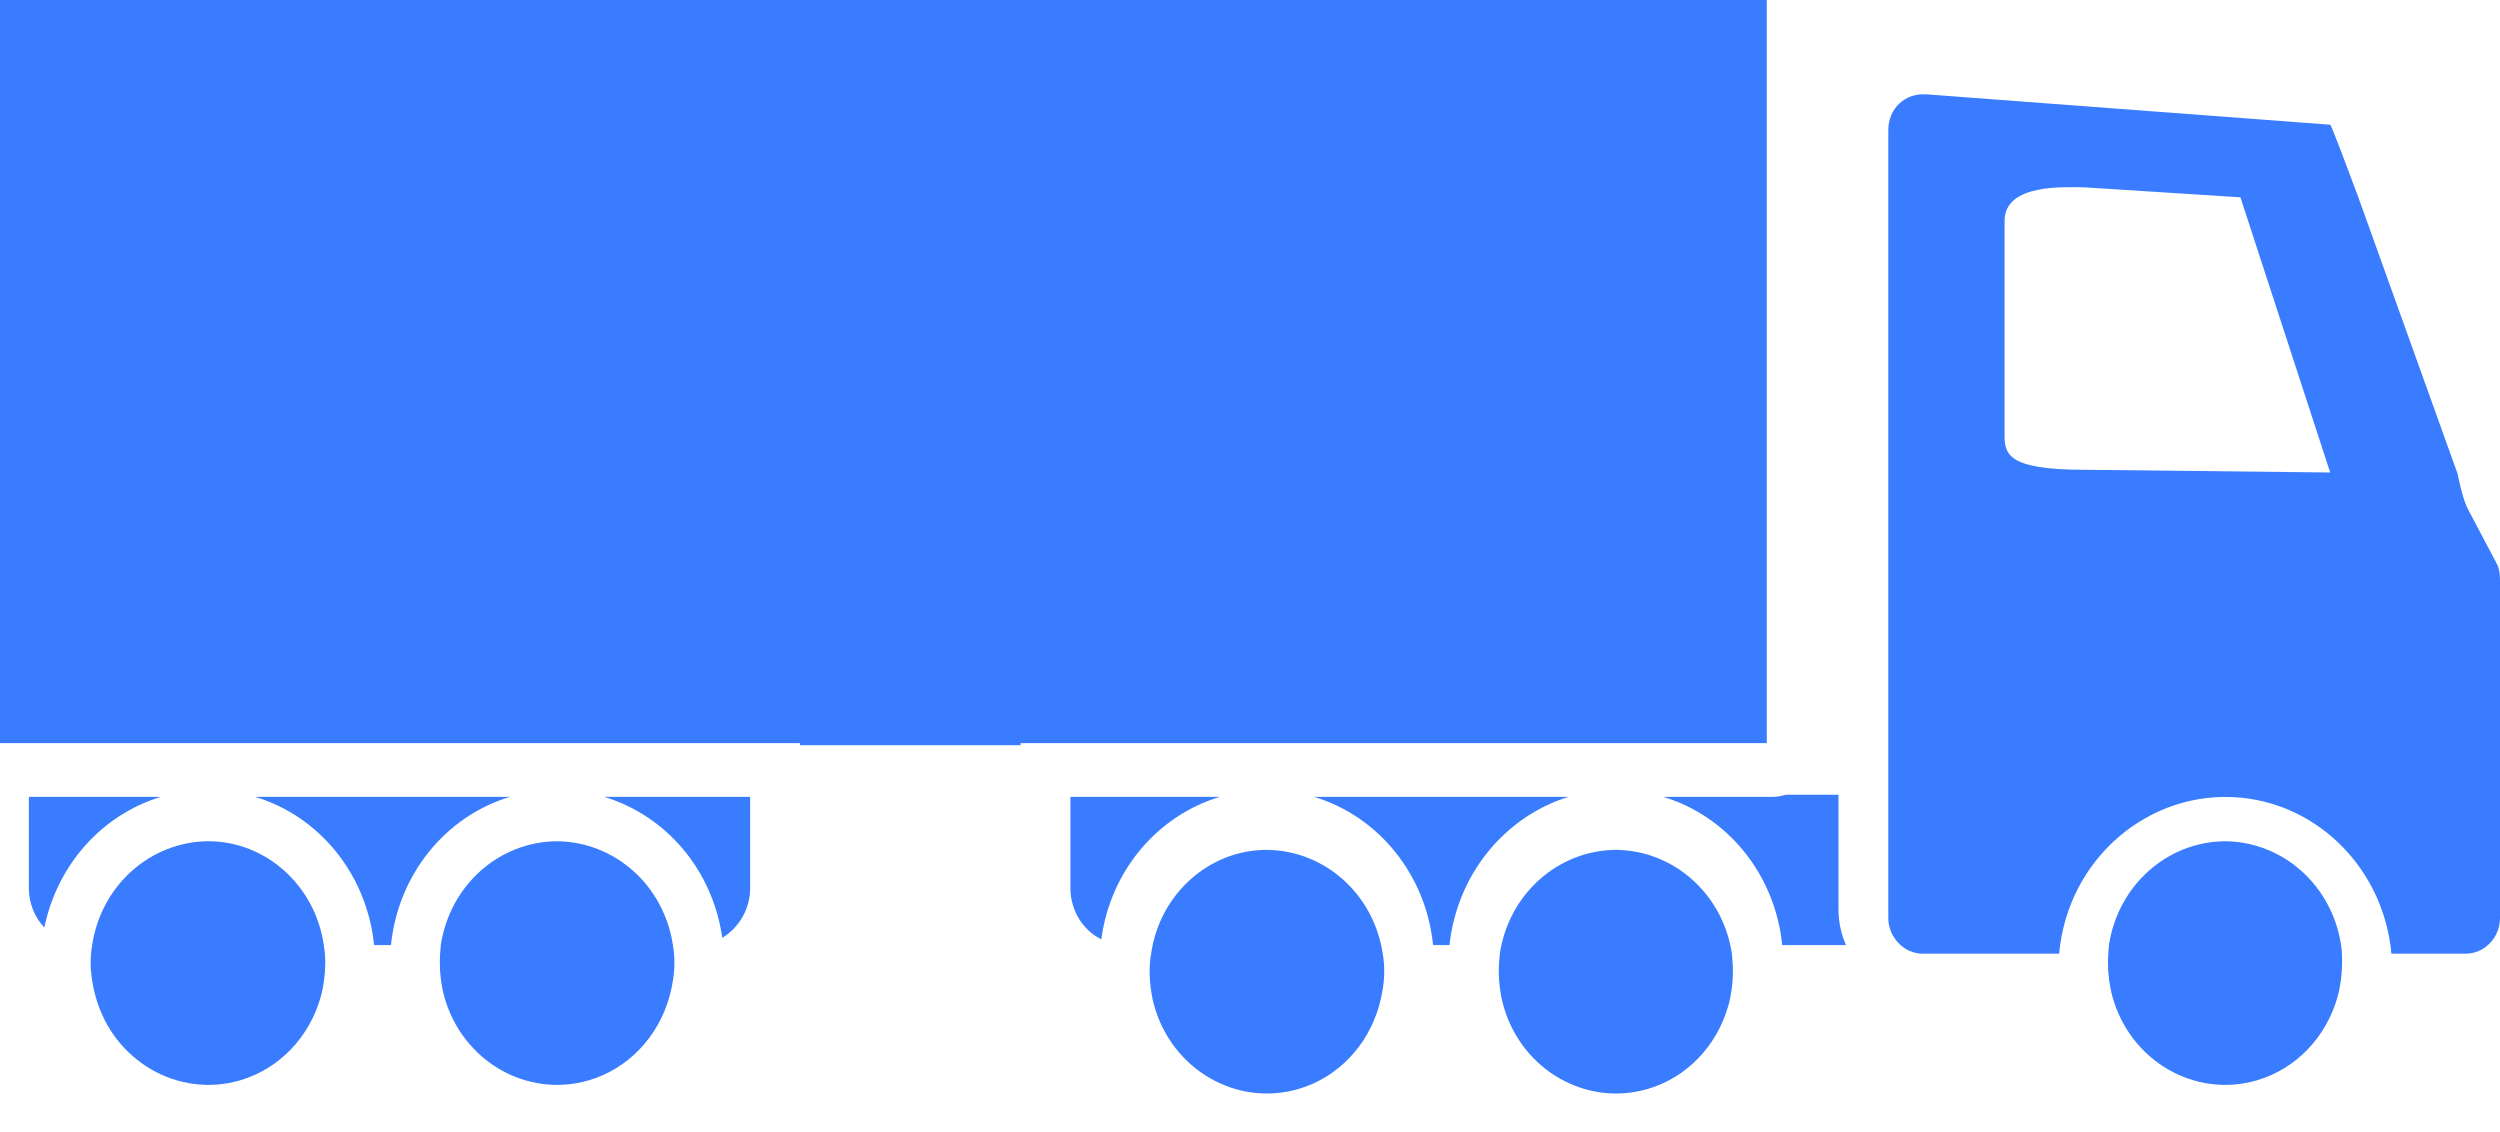
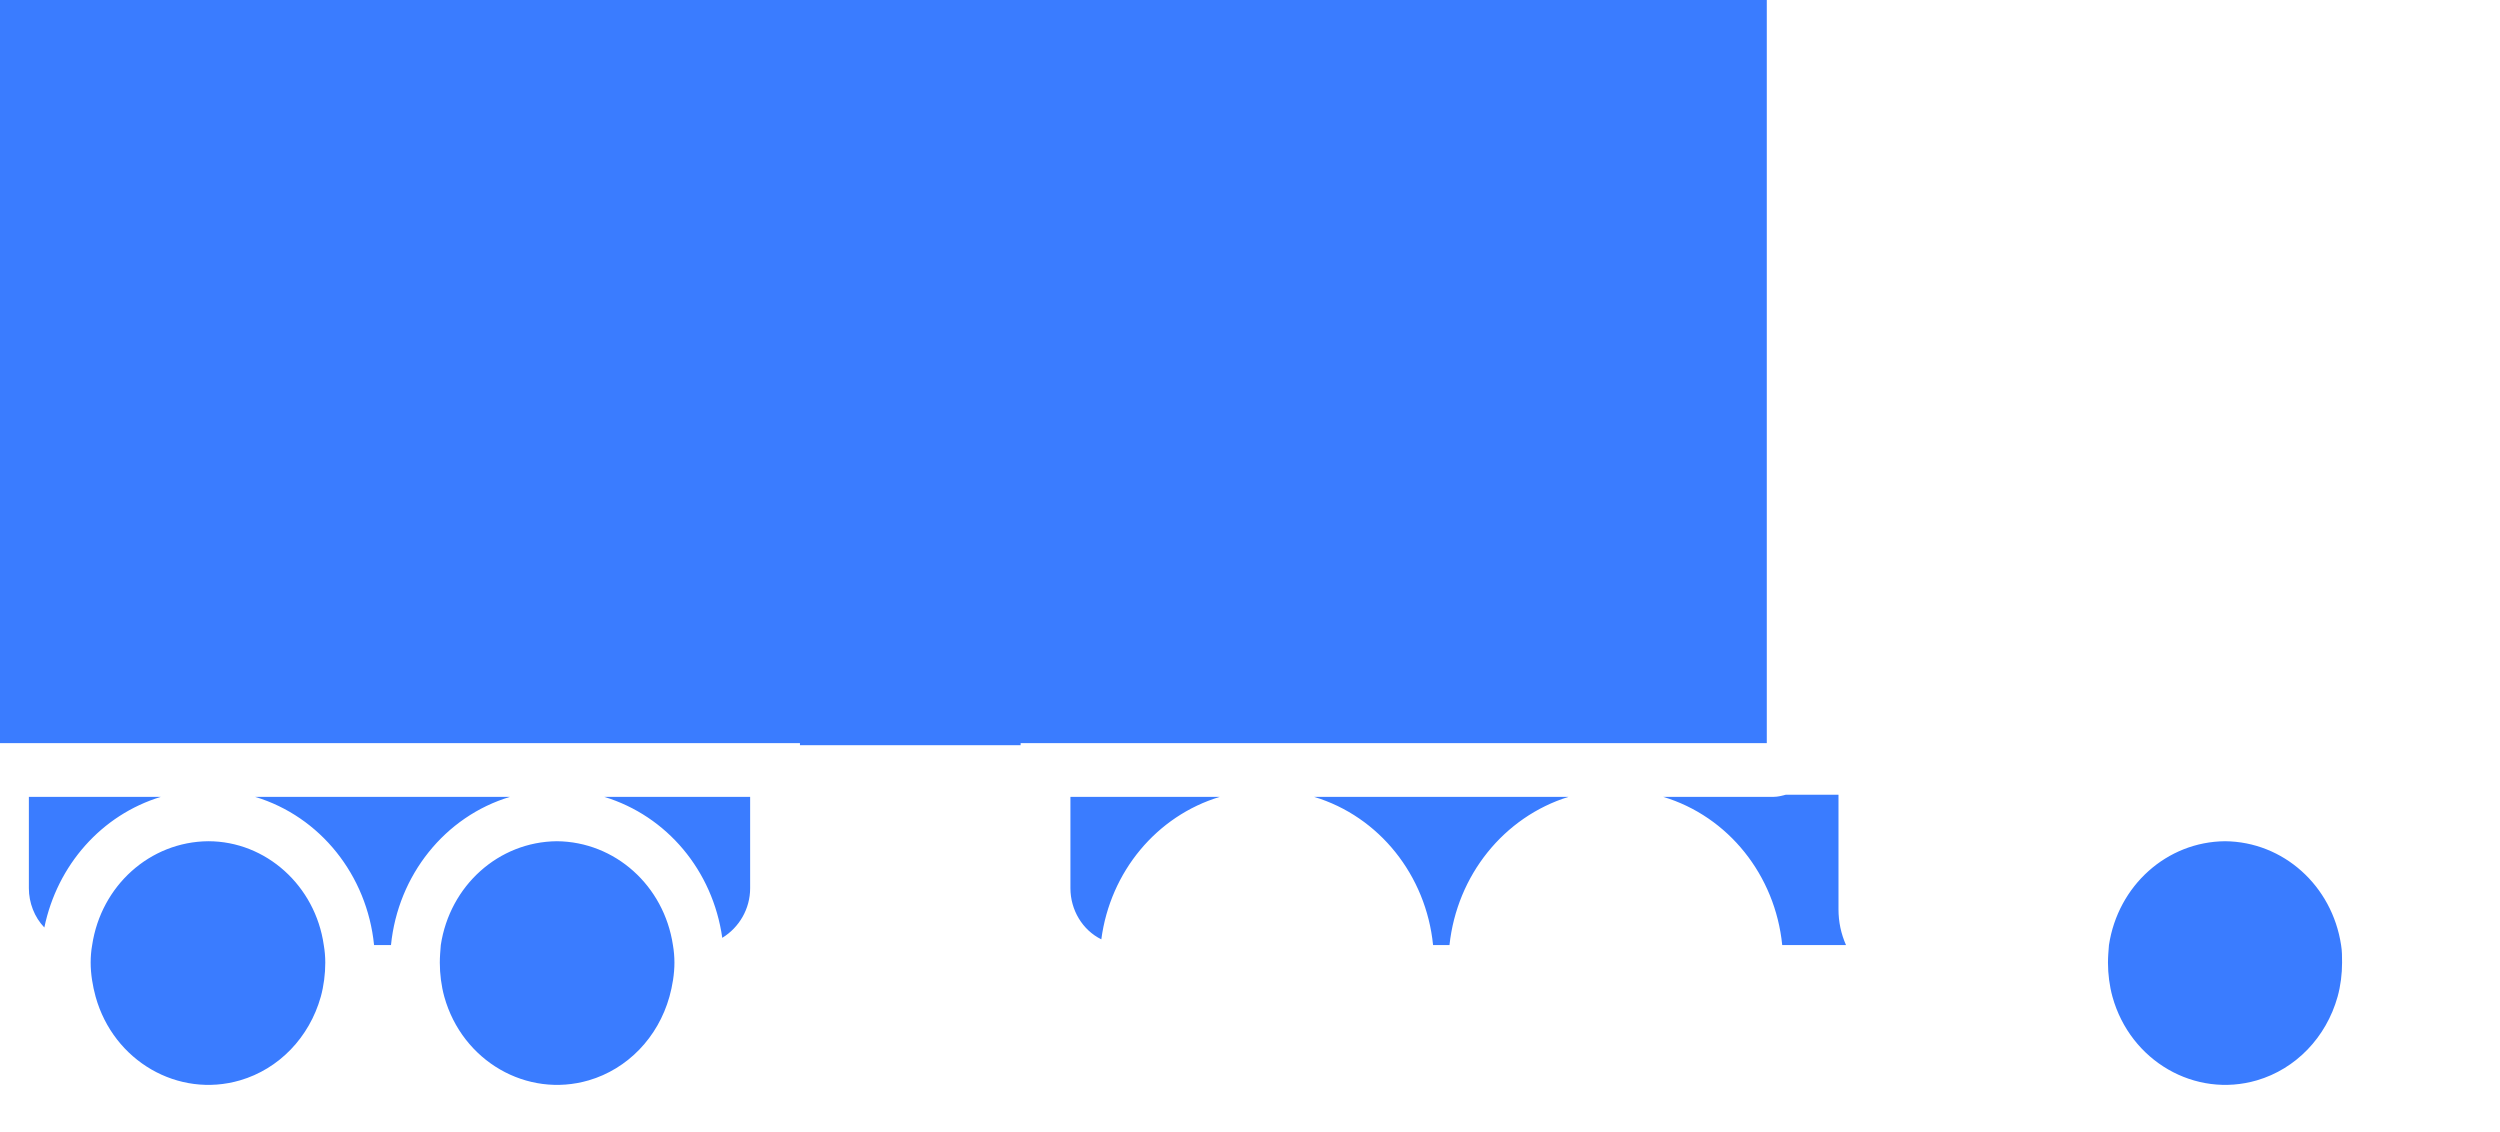
<svg xmlns="http://www.w3.org/2000/svg" width="53" height="24" viewBox="0 0 53 24" fill="none">
  <path d="M4.414 17.834C3.179 17.845 2.144 18.776 1.954 20.035C1.932 20.155 1.922 20.287 1.922 20.407C1.922 20.648 1.964 20.9 2.027 21.13C2.408 22.498 3.78 23.286 5.09 22.903C5.914 22.662 6.558 21.994 6.801 21.13C6.864 20.9 6.896 20.648 6.896 20.407C6.896 20.287 6.885 20.155 6.864 20.035C6.684 18.776 5.639 17.834 4.414 17.834ZM37.456 0H0V15.754H16.959V15.798H21.637V15.754H37.456V0ZM11.806 17.834C10.57 17.845 9.536 18.776 9.345 20.035C9.335 20.155 9.324 20.287 9.324 20.407C9.324 20.648 9.356 20.9 9.419 21.13C9.8 22.498 11.172 23.286 12.482 22.903C13.305 22.662 13.95 21.994 14.192 21.13C14.256 20.9 14.298 20.648 14.298 20.407C14.298 20.287 14.287 20.155 14.266 20.035C14.076 18.776 13.041 17.845 11.806 17.834ZM33.264 16.893H27.857C29.24 17.309 30.233 18.557 30.381 20.035H30.729C30.888 18.557 31.88 17.32 33.253 16.893H33.264ZM3.411 16.893H0.612V18.831C0.612 19.137 0.729 19.444 0.94 19.663C1.214 18.338 2.154 17.276 3.411 16.893ZM12.809 16.893C14.14 17.298 15.111 18.458 15.312 19.882C15.671 19.663 15.903 19.268 15.903 18.831V16.893H12.809ZM10.813 16.893H5.407C6.79 17.309 7.783 18.557 7.93 20.035H8.289C8.437 18.557 9.43 17.309 10.813 16.893ZM47.171 17.834C45.935 17.845 44.901 18.776 44.71 20.035C44.7 20.155 44.689 20.287 44.689 20.407C44.689 20.648 44.721 20.9 44.784 21.13C45.164 22.498 46.537 23.286 47.847 22.903C48.67 22.662 49.315 21.994 49.557 21.13C49.621 20.9 49.652 20.648 49.652 20.407C49.652 20.287 49.652 20.155 49.631 20.035C49.441 18.776 48.406 17.845 47.171 17.834ZM25.861 16.893H22.693V18.831C22.693 19.29 22.947 19.717 23.348 19.914C23.538 18.48 24.52 17.298 25.861 16.893ZM38.976 16.849H37.857C37.773 16.871 37.688 16.893 37.604 16.893H35.259C36.643 17.309 37.635 18.557 37.783 20.035H39.135C39.029 19.794 38.976 19.542 38.976 19.279V16.849Z" fill="#3A7CFF" />
-   <path d="M52.915 11.919L52.313 10.78C52.197 10.55 52.102 10.047 52.102 10.047L44.182 9.959C42.497 9.959 42.497 9.599 42.497 9.183V4.683C42.497 3.883 43.781 3.971 44.182 3.971L47.497 4.183L49.4 10.017L52.102 10.047L49.997 4.183C49.372 2.5 49.4 2.644 49.4 2.644L40.845 2H40.761C40.581 2 40.413 2.066 40.275 2.186C40.117 2.328 40.032 2.536 40.032 2.755V19.462C40.032 19.659 40.106 19.834 40.233 19.977C40.37 20.13 40.56 20.218 40.761 20.218H43.654C43.834 18.203 45.566 16.725 47.509 16.911C49.198 17.075 50.539 18.466 50.698 20.218H52.271C52.672 20.218 53 19.878 53 19.462V12.28C53 12.149 52.979 12.028 52.915 11.919ZM26.854 18.017C25.629 18.017 24.583 18.959 24.404 20.218C24.383 20.338 24.372 20.469 24.372 20.59C24.372 20.831 24.404 21.082 24.467 21.312C24.847 22.681 26.22 23.469 27.529 23.086C28.353 22.845 28.997 22.177 29.24 21.312C29.303 21.082 29.346 20.831 29.346 20.59C29.346 20.469 29.335 20.338 29.314 20.218C29.124 18.959 28.089 18.028 26.854 18.017ZM34.256 18.017C33.021 18.028 31.986 18.959 31.796 20.218C31.785 20.338 31.774 20.469 31.774 20.59C31.774 20.831 31.806 21.082 31.87 21.312C32.25 22.681 33.623 23.469 34.932 23.086C35.756 22.845 36.4 22.177 36.643 21.312C36.706 21.082 36.738 20.831 36.738 20.59C36.738 20.469 36.727 20.338 36.717 20.218C36.526 18.959 35.492 18.028 34.256 18.017Z" fill="#3A7CFF" />
</svg>